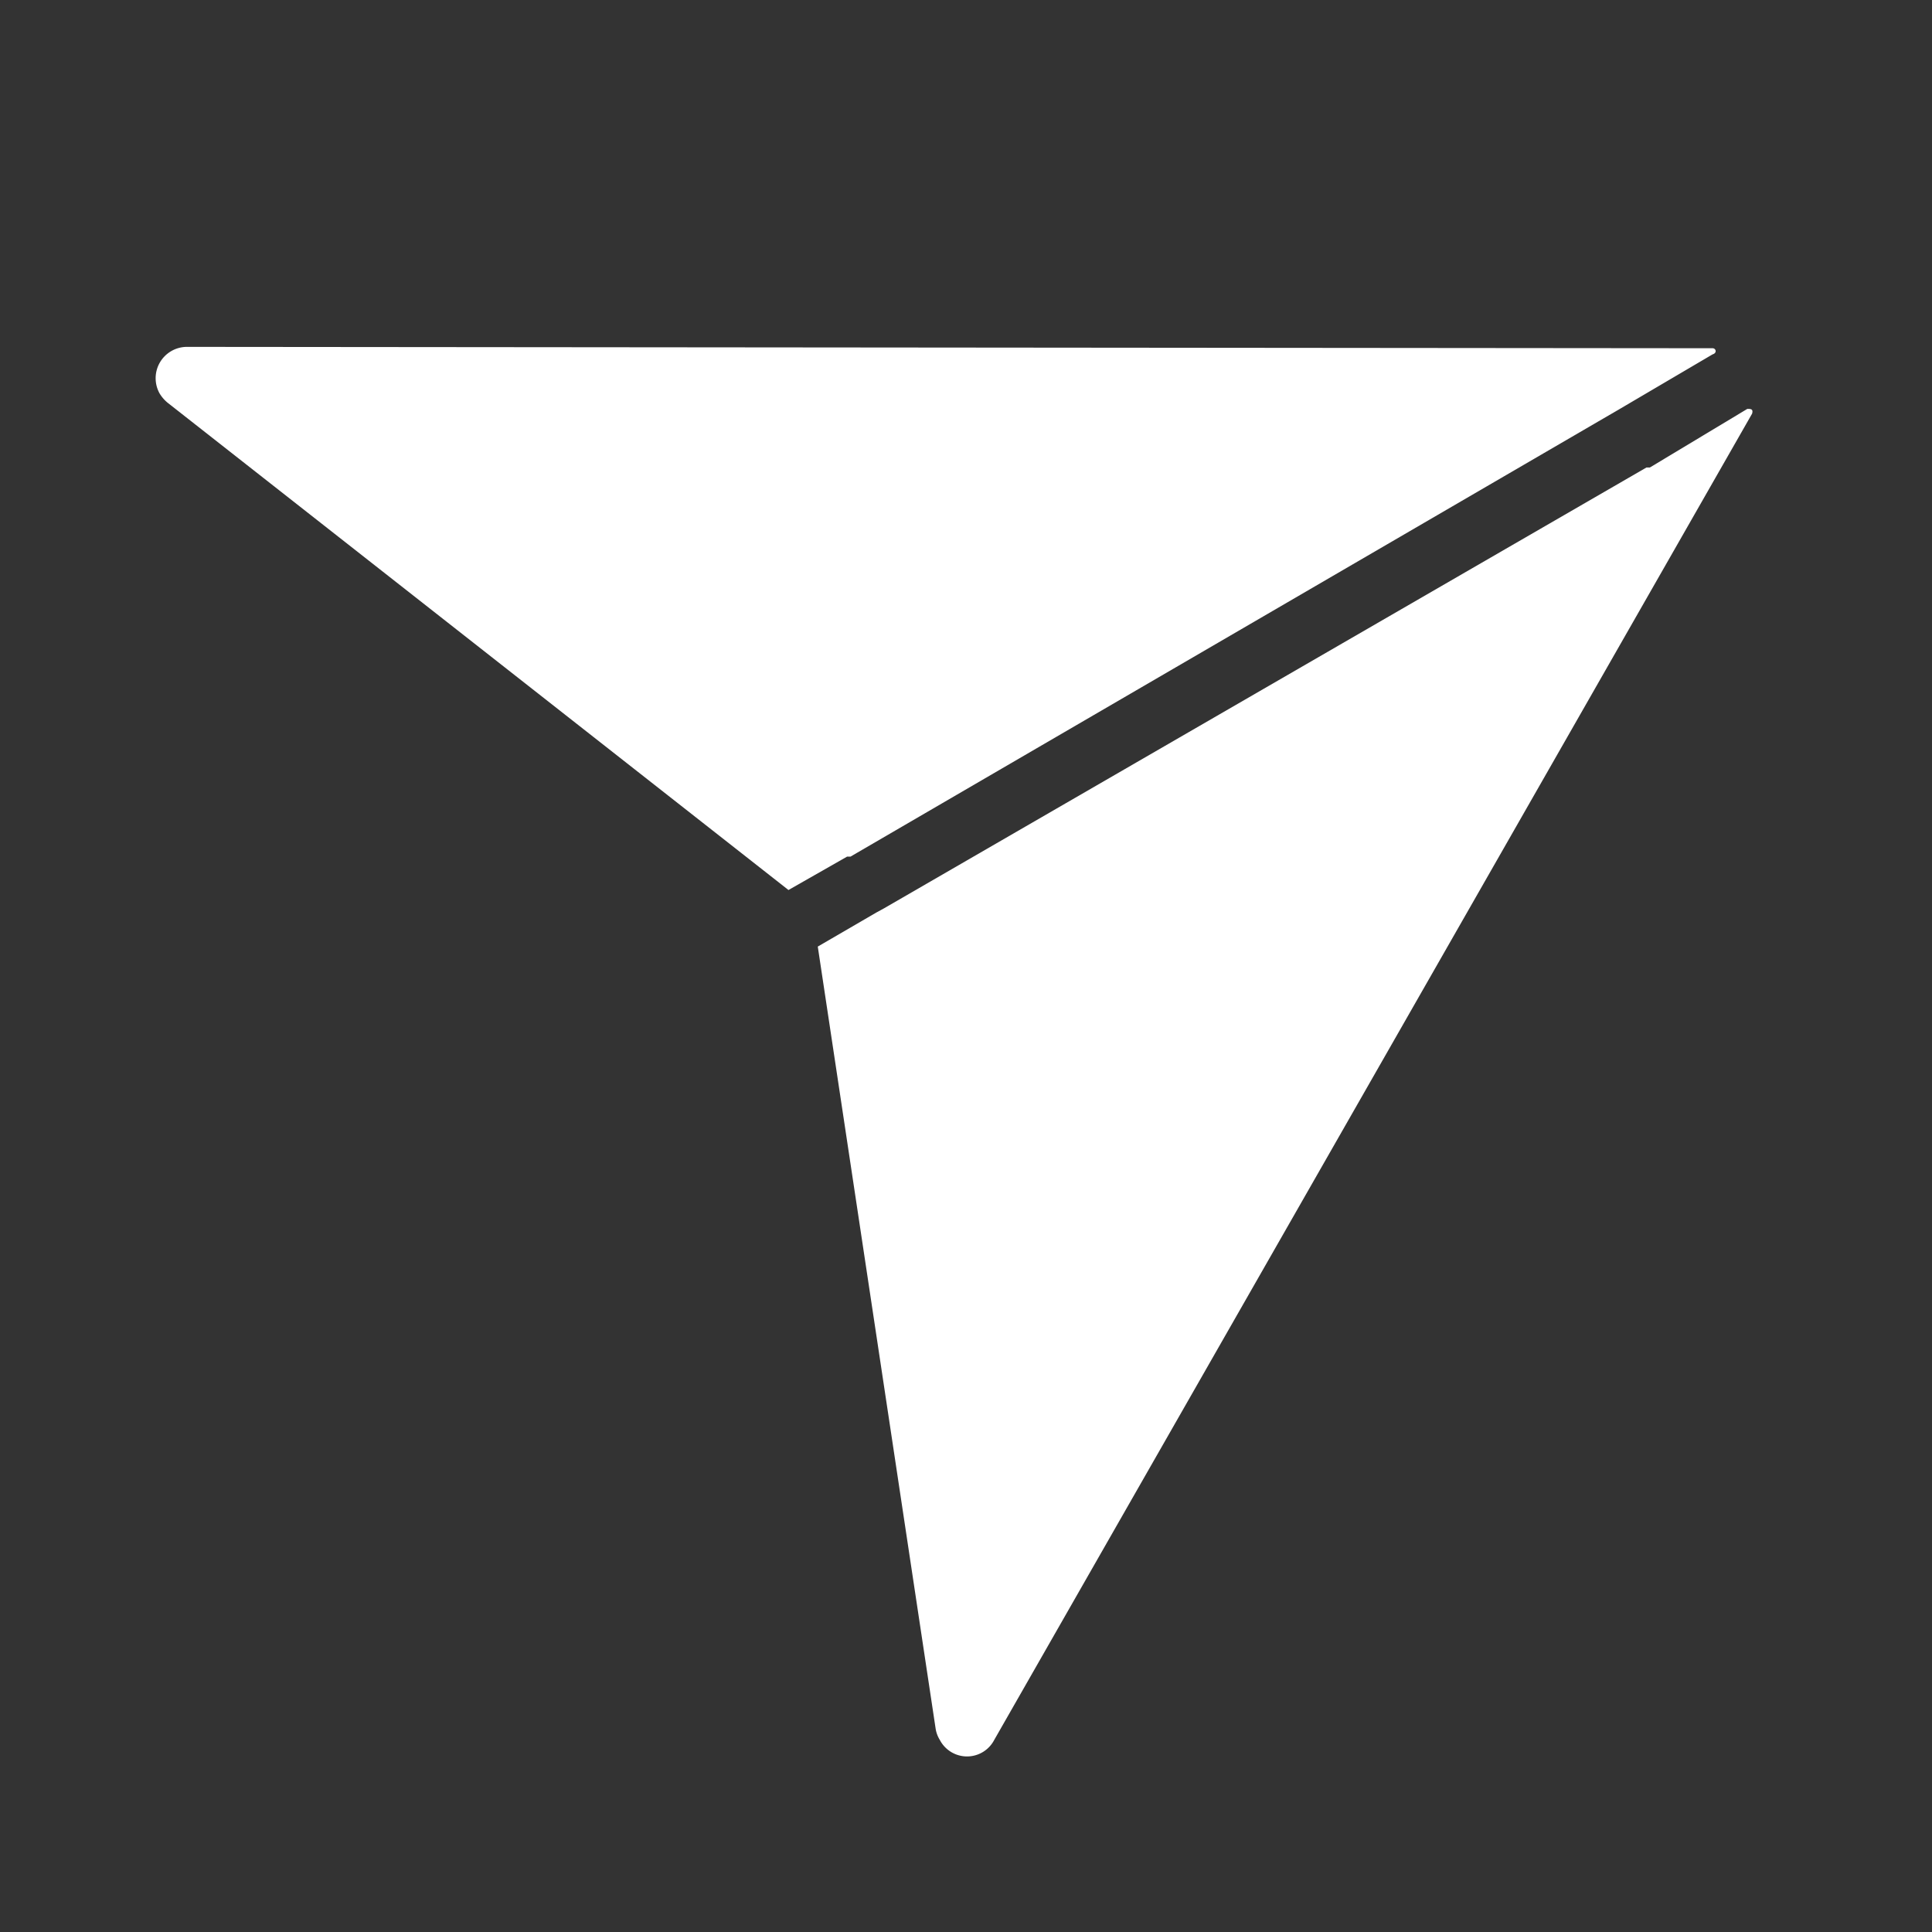
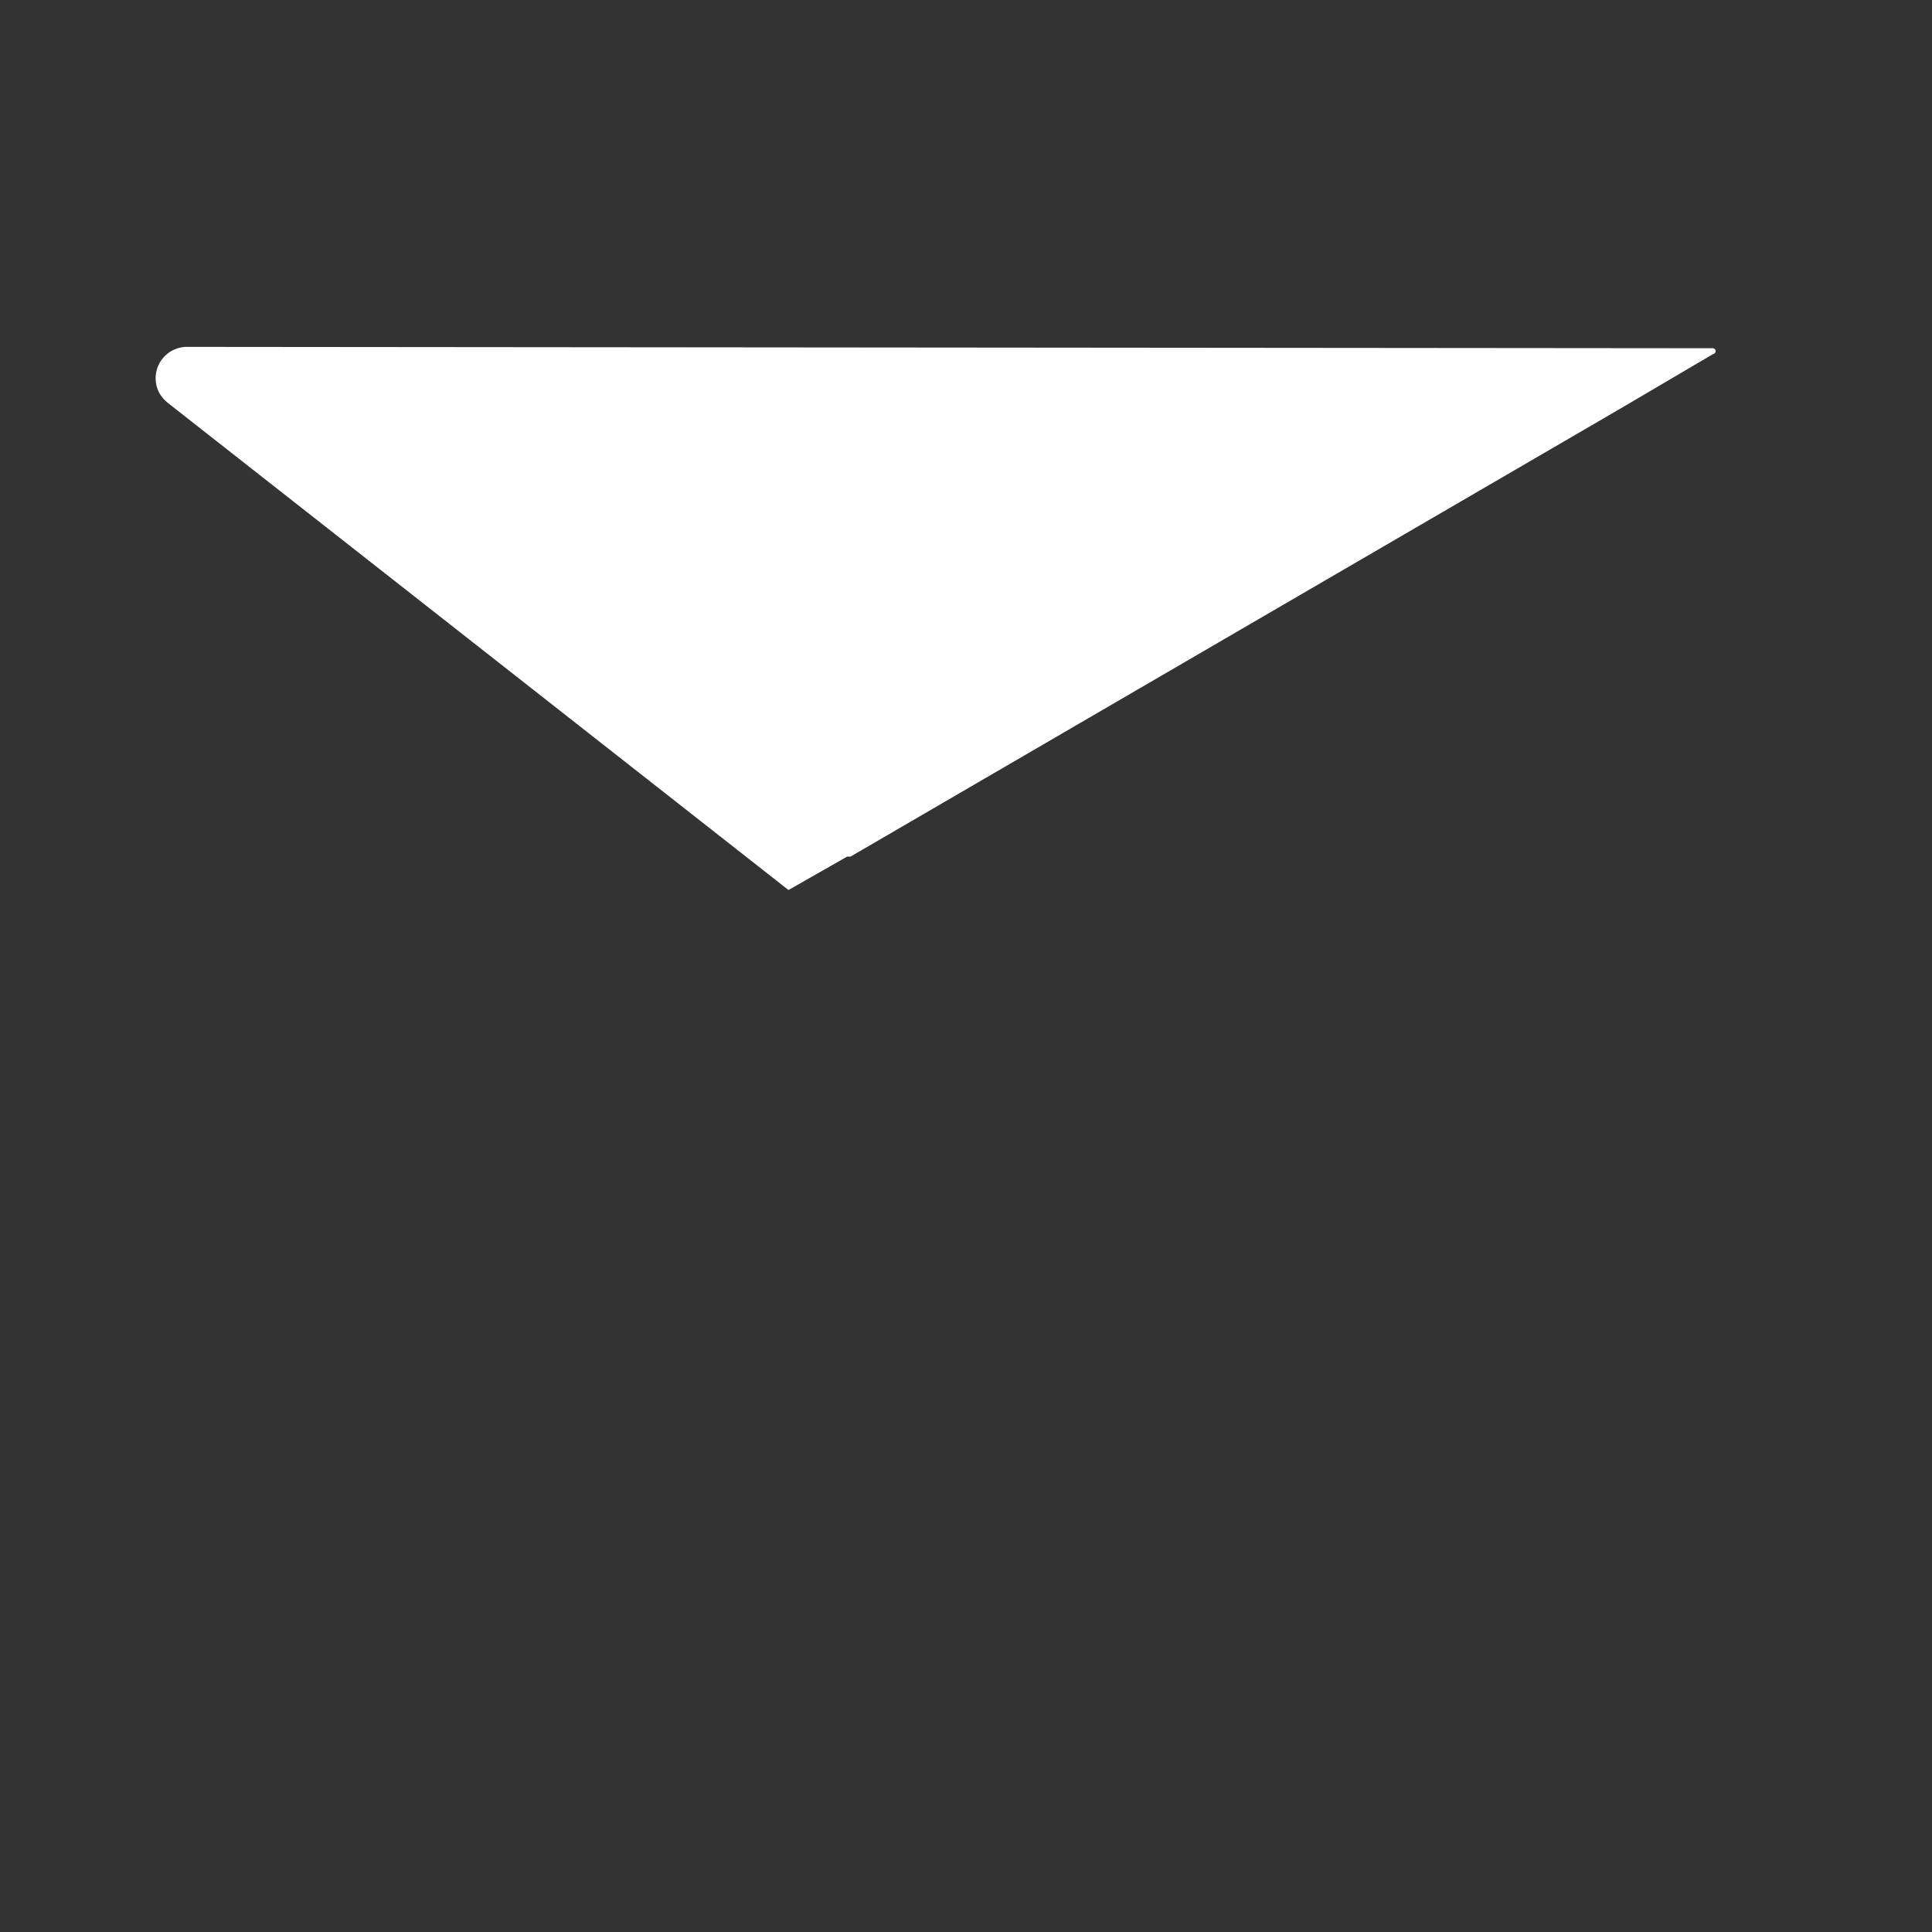
<svg xmlns="http://www.w3.org/2000/svg" id="Ebene_1" data-name="Ebene 1" viewBox="0 0 28.35 28.35">
  <rect x="0" y="0" width="28.35" height="28.35" fill="#333333" stroke="none" />
  <defs>
    <style>.cls-1{fill:#fff;}</style>
  </defs>
-   <path class="cls-1" d="M25.64,6c.05,0,.09,0,.07.07L14.59,25.53a.45.45,0,0,1-.8,0,.44.44,0,0,1-.06-.16L12,13.89l.86-.5.11-.06L24.16,6.86h0l.05,0Z" />
  <path class="cls-1" d="M25.13,5.11c.05,0,.07.07,0,.09L23.77,6h0L12.48,12.57l-.05,0-.86.49L2.46,5.91a.53.53,0,0,1-.12-.14.46.46,0,0,1,.4-.68Z" />
</svg>